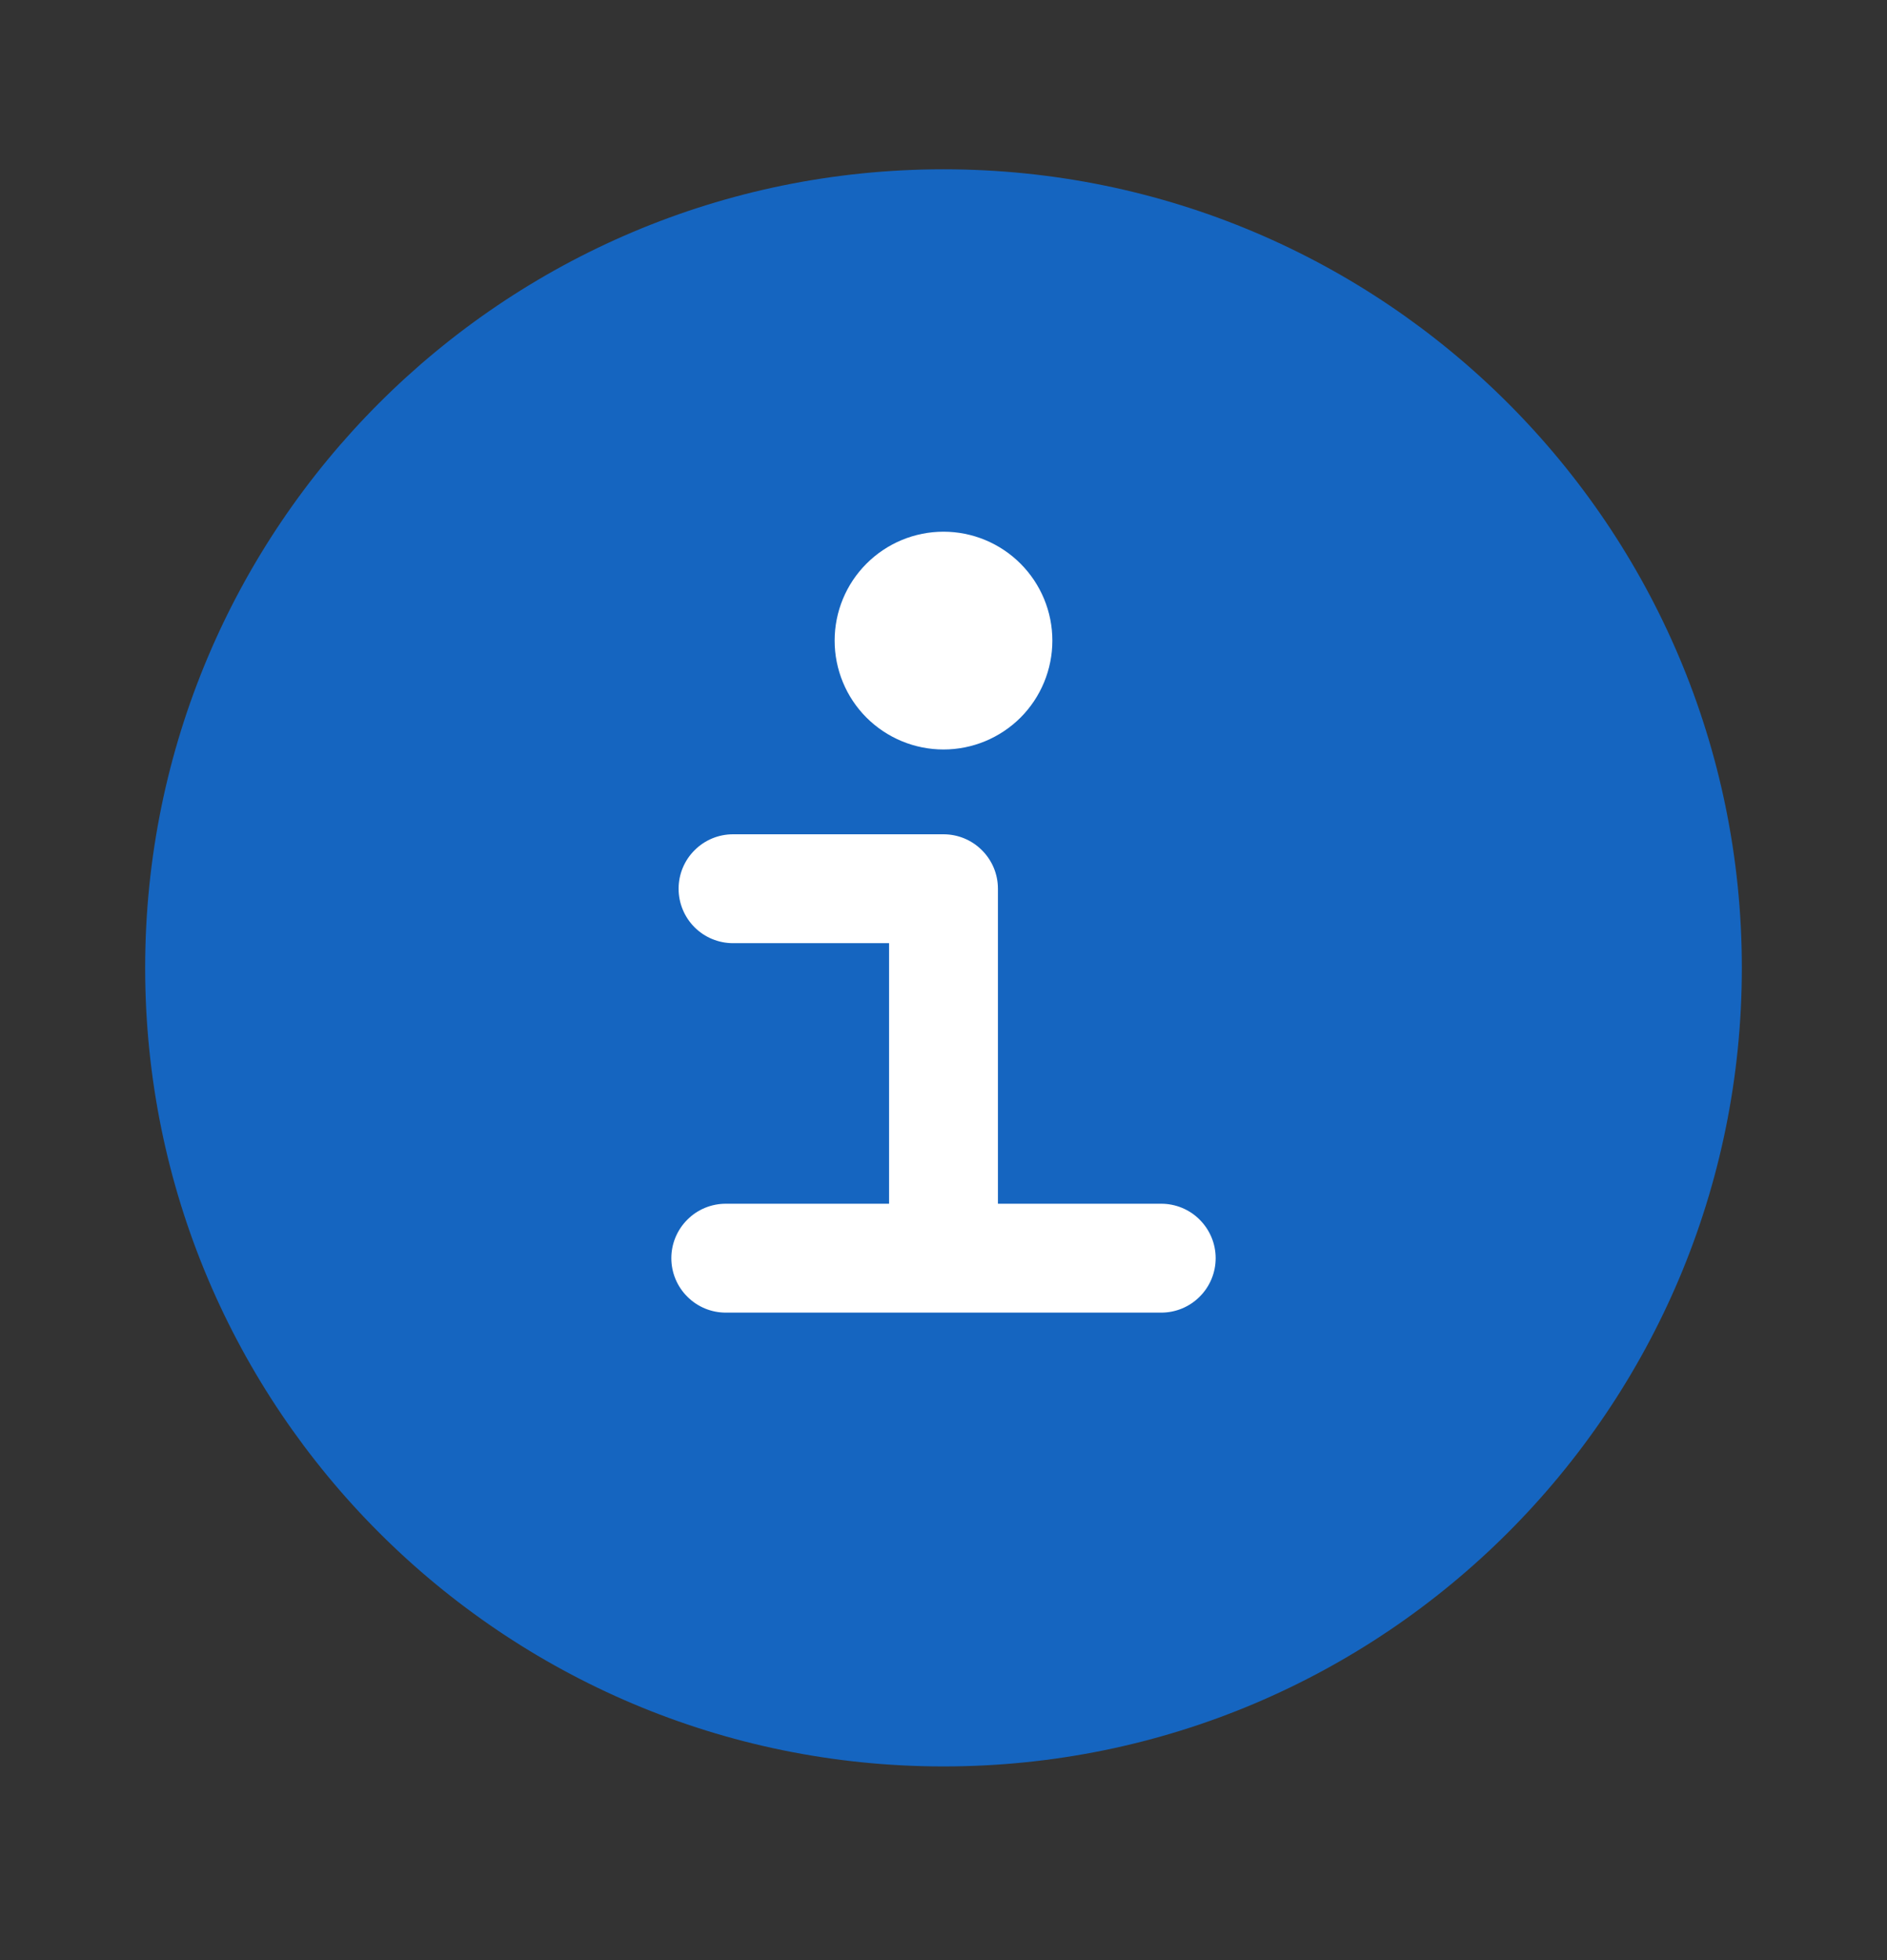
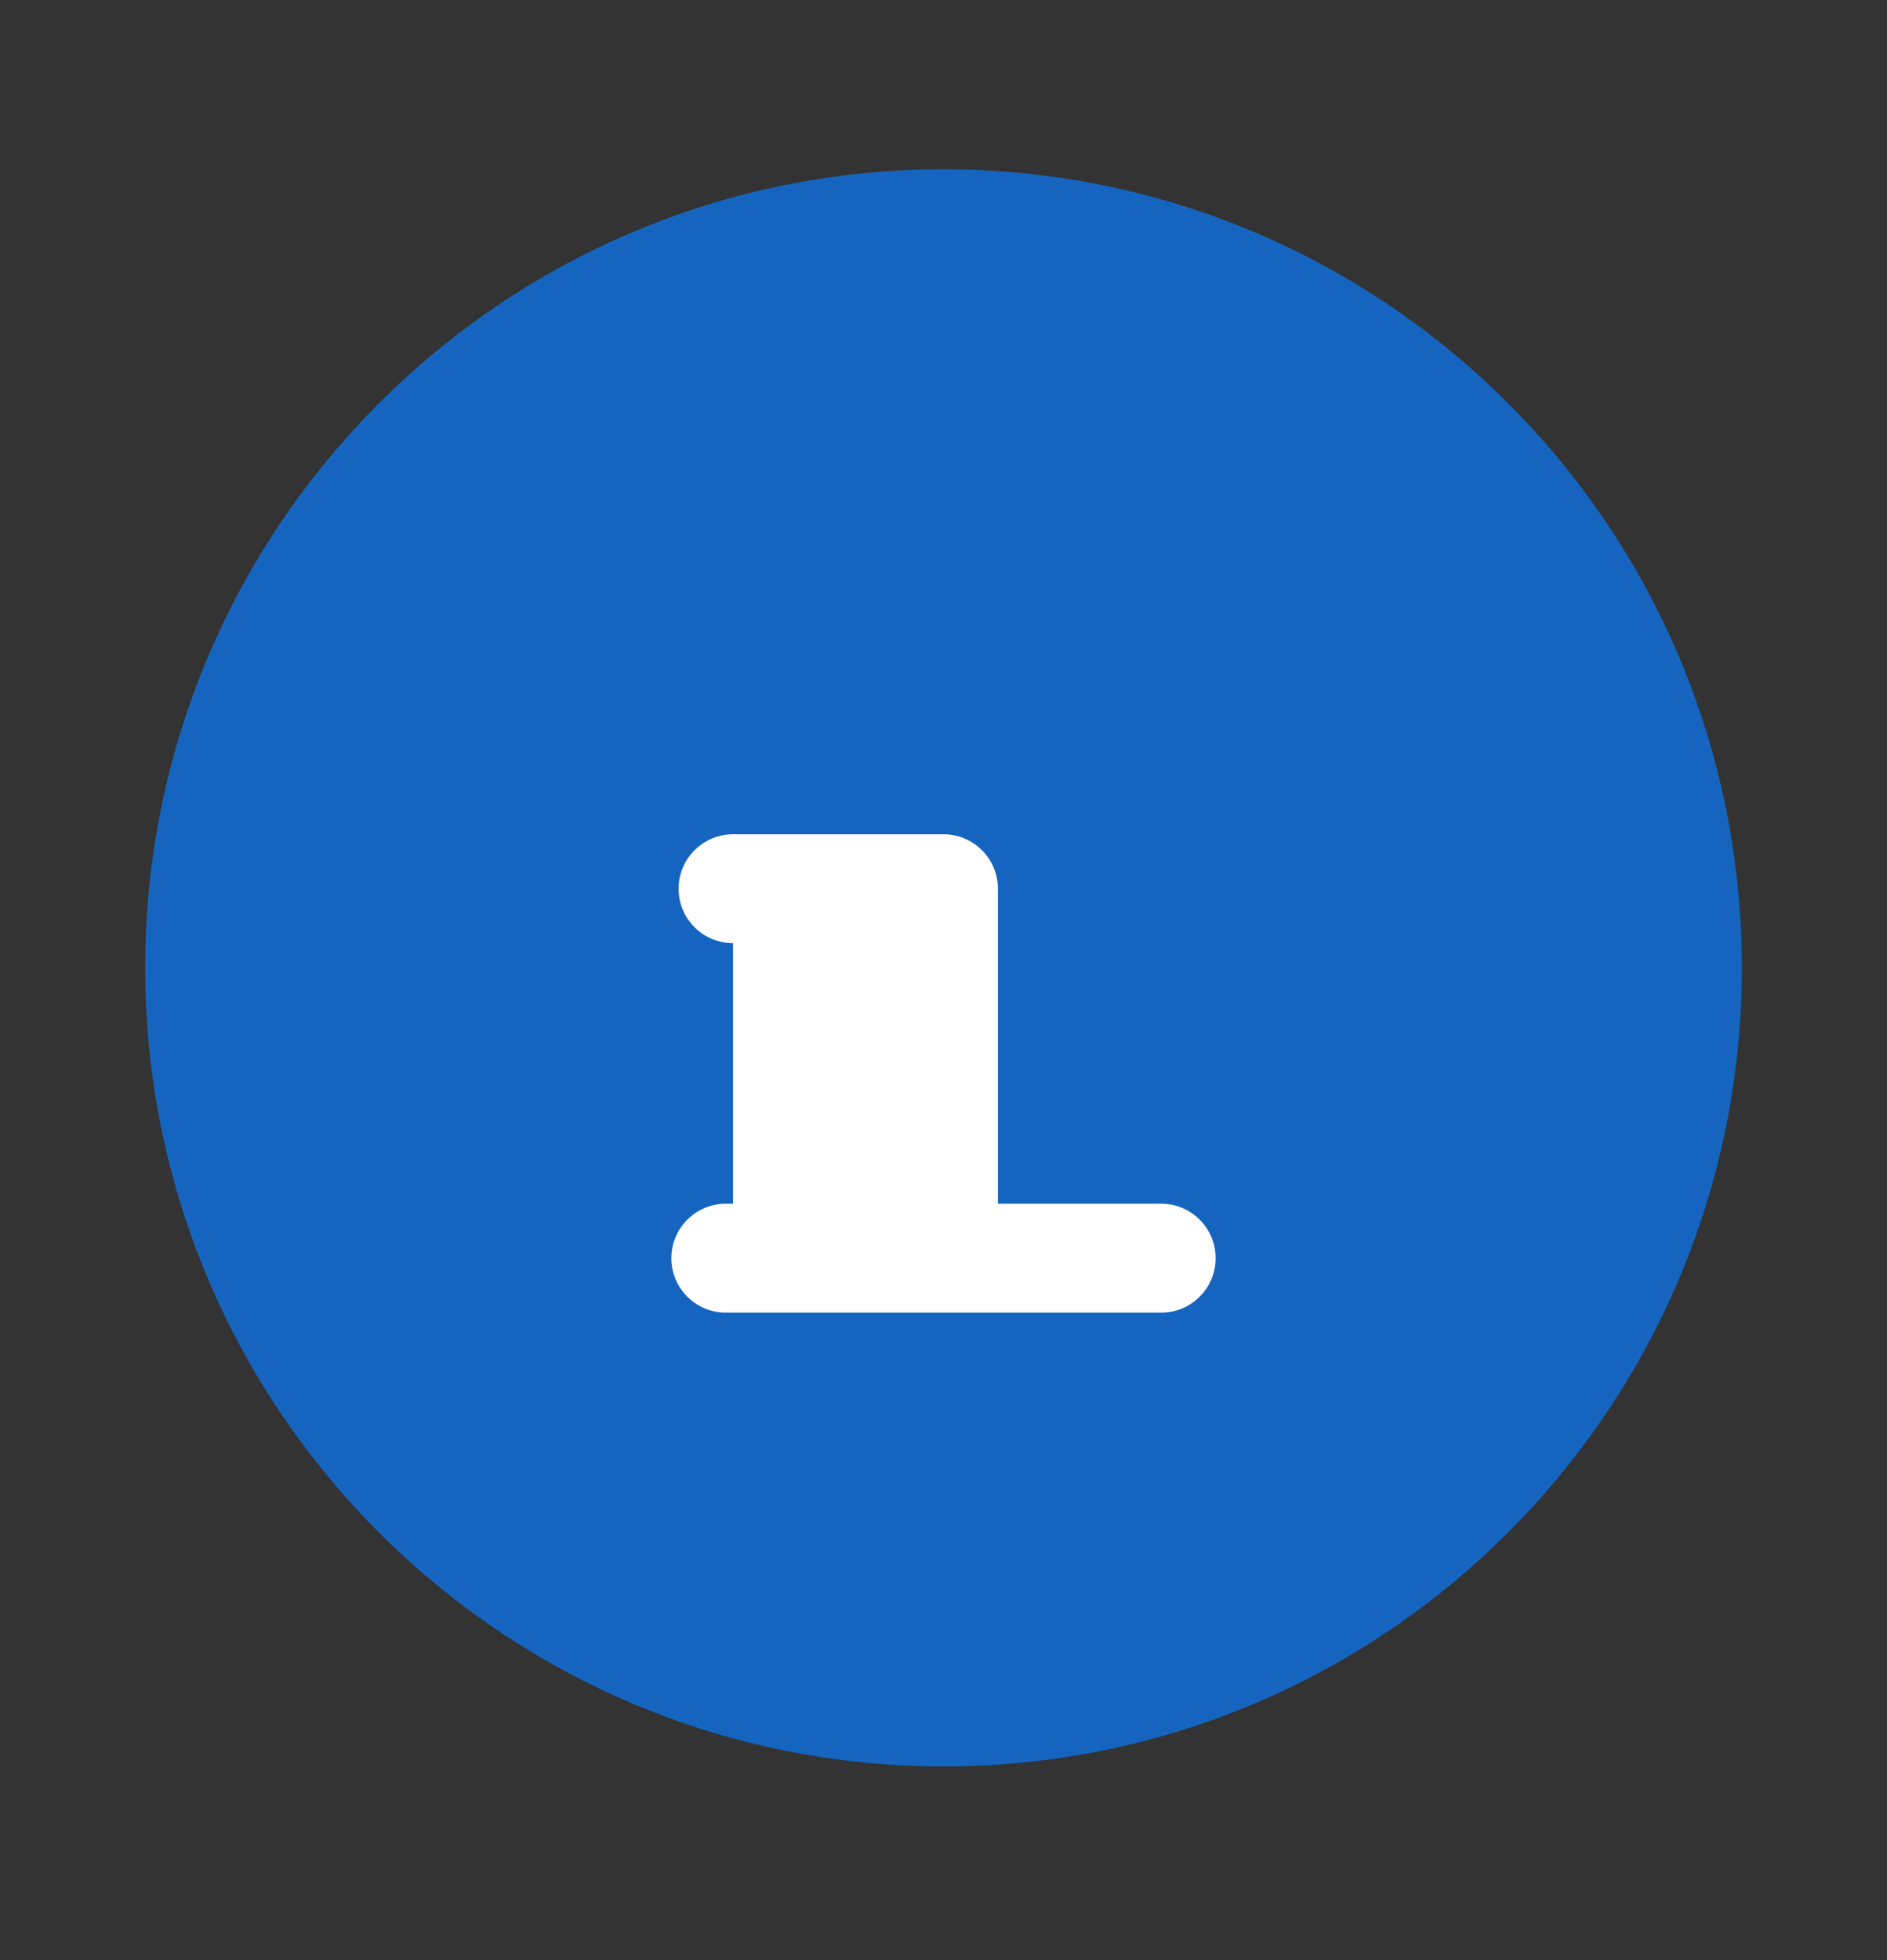
<svg xmlns="http://www.w3.org/2000/svg" width="26" height="27" viewBox="0 0 26 27" fill="none">
  <rect x="0" y="0" width="26" height="27" fill="#333333" stroke="none" />
  <path d="M13 24.332C19.075 24.332 24 19.407 24 13.332C24 7.257 19.075 2.332 13 2.332C6.925 2.332 2 7.257 2 13.332C2 19.407 6.925 24.332 13 24.332Z" fill="#1565C0" />
-   <path d="M16 16.581H13.75V12.242C13.75 12.043 13.671 11.852 13.53 11.712C13.39 11.571 13.199 11.492 13 11.492H10.1C9.901 11.492 9.71 11.571 9.57 11.712C9.429 11.852 9.35 12.043 9.35 12.242C9.35 12.441 9.429 12.632 9.57 12.773C9.71 12.913 9.901 12.992 10.1 12.992H12.25V16.581H10C9.801 16.581 9.61 16.66 9.47 16.801C9.329 16.942 9.25 17.132 9.25 17.331C9.25 17.53 9.329 17.721 9.47 17.861C9.61 18.002 9.801 18.081 10 18.081H16C16.199 18.081 16.39 18.002 16.53 17.861C16.671 17.721 16.75 17.53 16.75 17.331C16.75 17.132 16.671 16.942 16.53 16.801C16.39 16.66 16.199 16.581 16 16.581Z" fill="white" />
-   <path d="M13 10.324C13.398 10.324 13.779 10.166 14.061 9.885C14.342 9.604 14.5 9.222 14.5 8.824C14.5 8.426 14.342 8.045 14.061 7.764C13.779 7.482 13.398 7.324 13 7.324C12.602 7.324 12.221 7.482 11.939 7.764C11.658 8.045 11.5 8.426 11.5 8.824C11.5 9.222 11.658 9.604 11.939 9.885C12.221 10.166 12.602 10.324 13 10.324Z" fill="white" />
+   <path d="M16 16.581H13.75V12.242C13.75 12.043 13.671 11.852 13.53 11.712C13.39 11.571 13.199 11.492 13 11.492H10.1C9.901 11.492 9.71 11.571 9.57 11.712C9.429 11.852 9.35 12.043 9.35 12.242C9.35 12.441 9.429 12.632 9.57 12.773C9.71 12.913 9.901 12.992 10.1 12.992V16.581H10C9.801 16.581 9.61 16.66 9.47 16.801C9.329 16.942 9.25 17.132 9.25 17.331C9.25 17.53 9.329 17.721 9.47 17.861C9.61 18.002 9.801 18.081 10 18.081H16C16.199 18.081 16.39 18.002 16.53 17.861C16.671 17.721 16.75 17.53 16.75 17.331C16.75 17.132 16.671 16.942 16.53 16.801C16.39 16.66 16.199 16.581 16 16.581Z" fill="white" />
</svg>